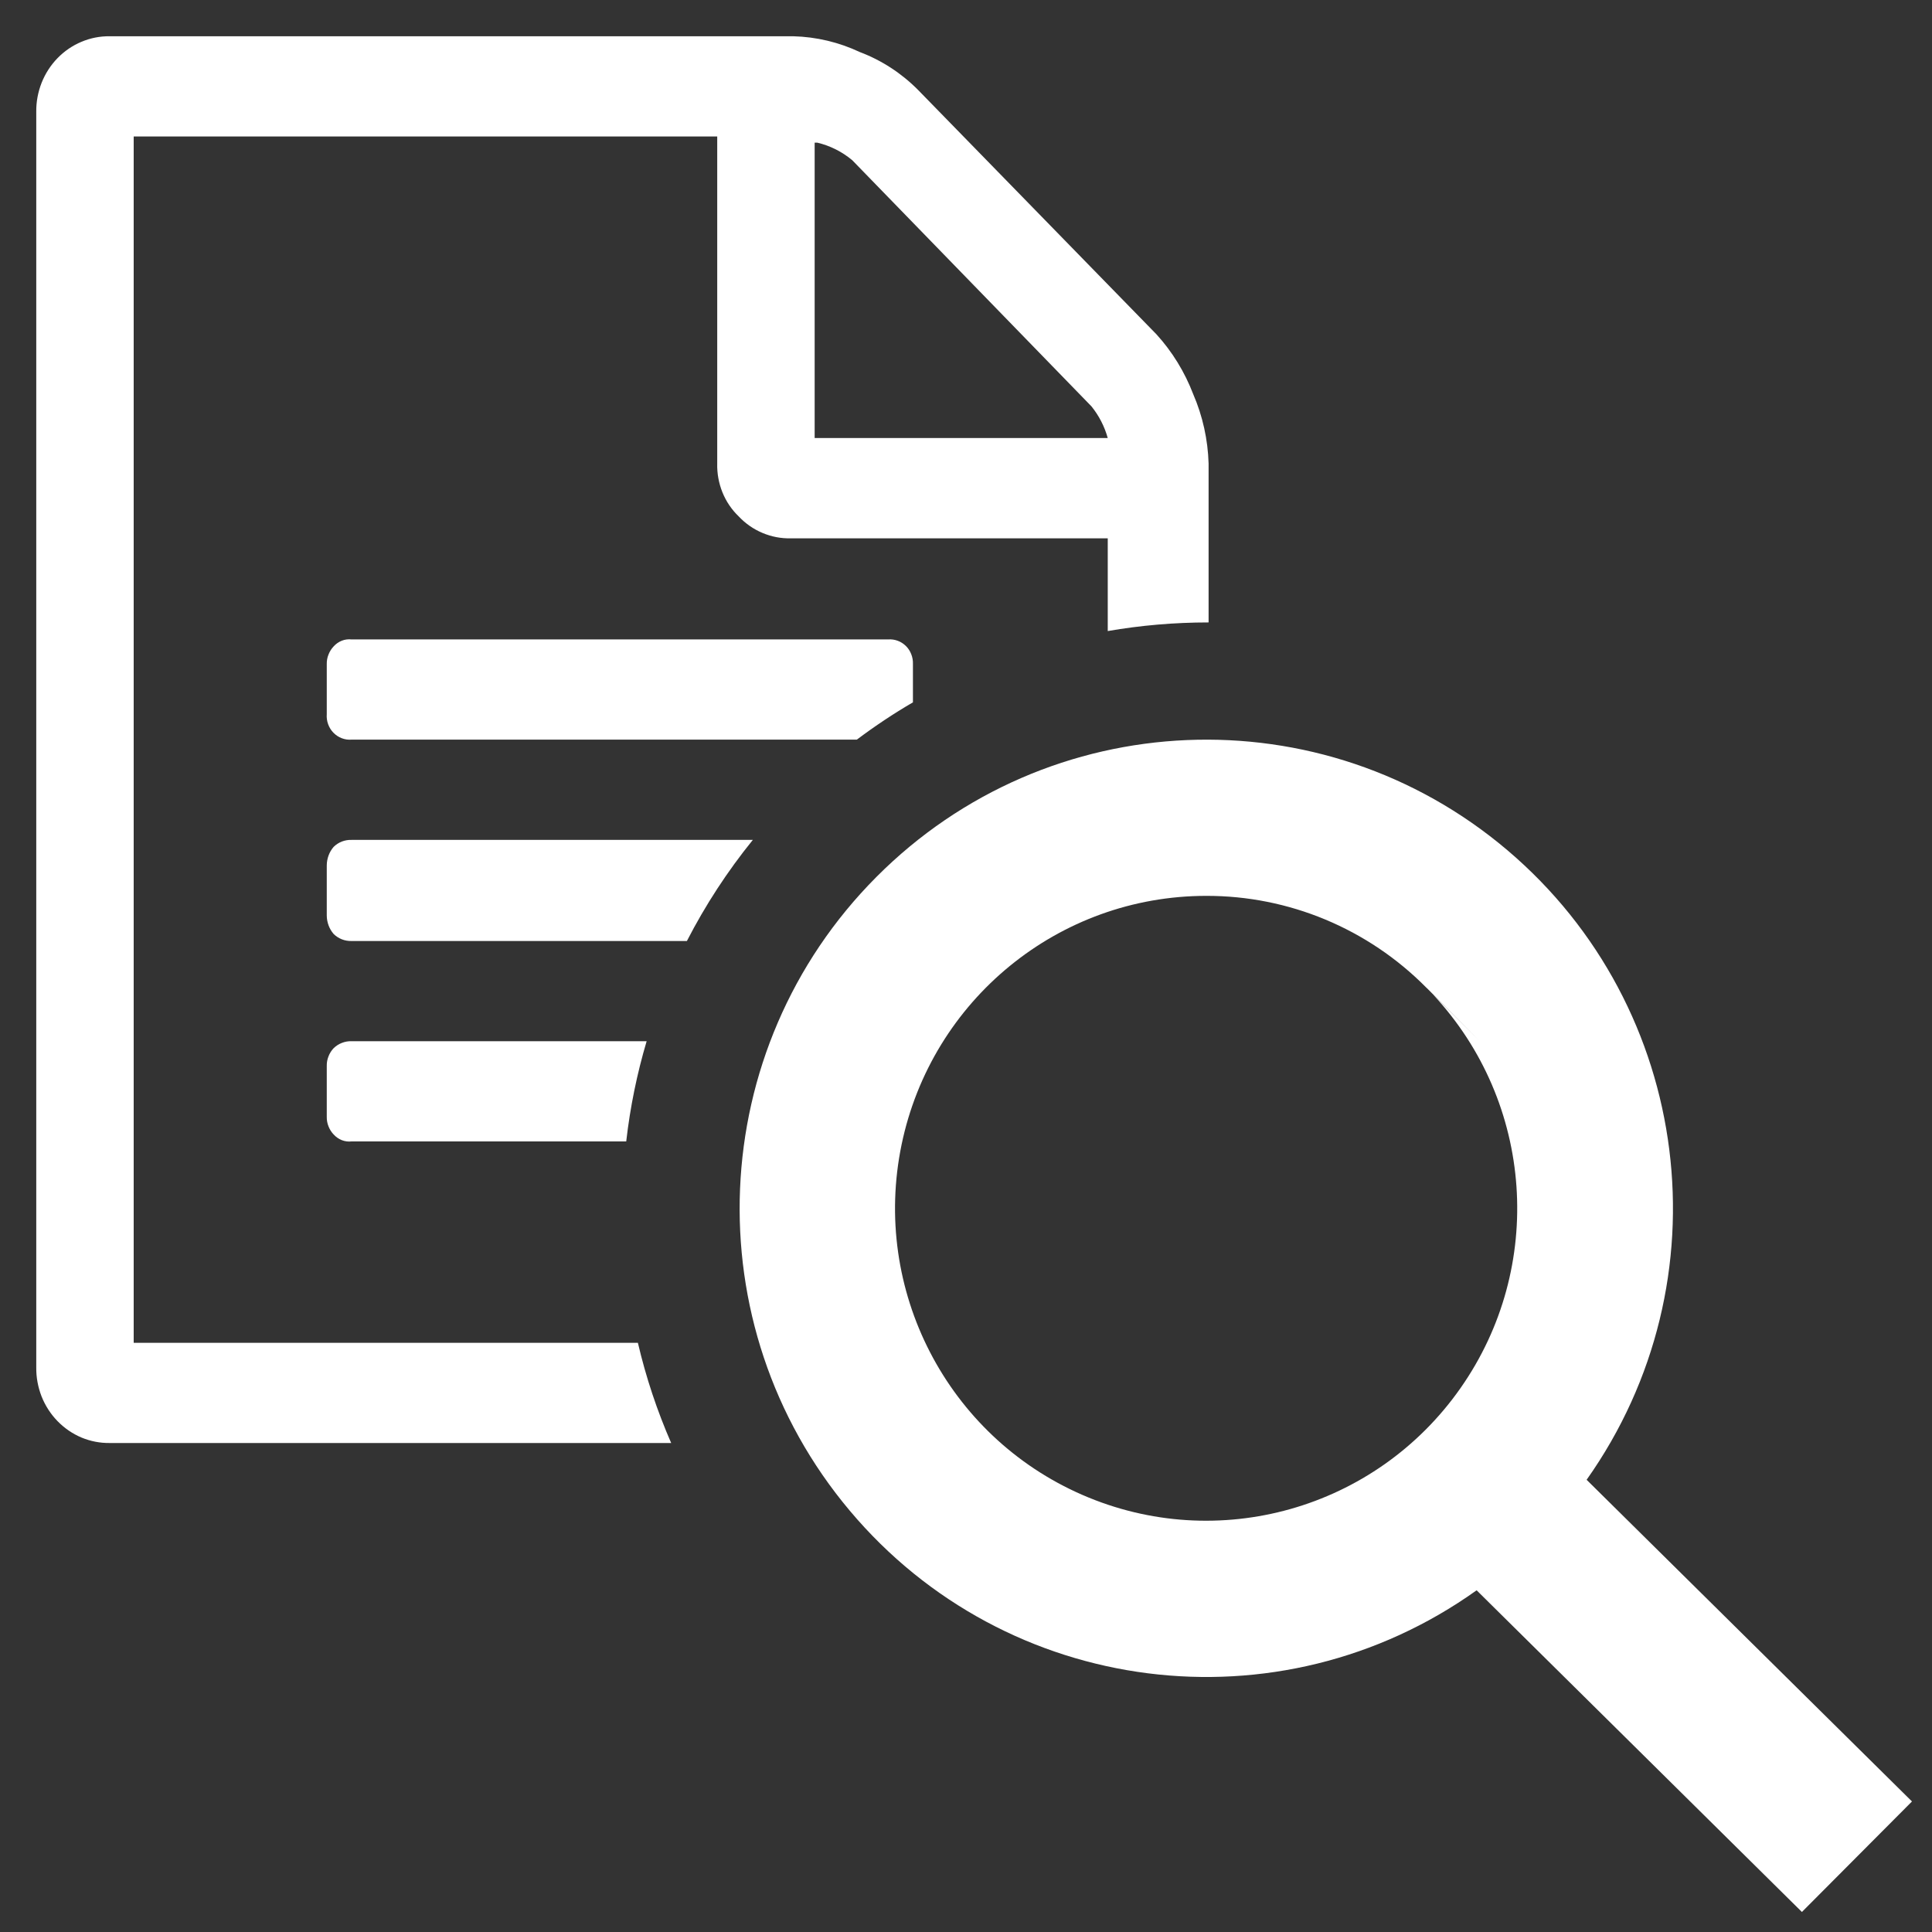
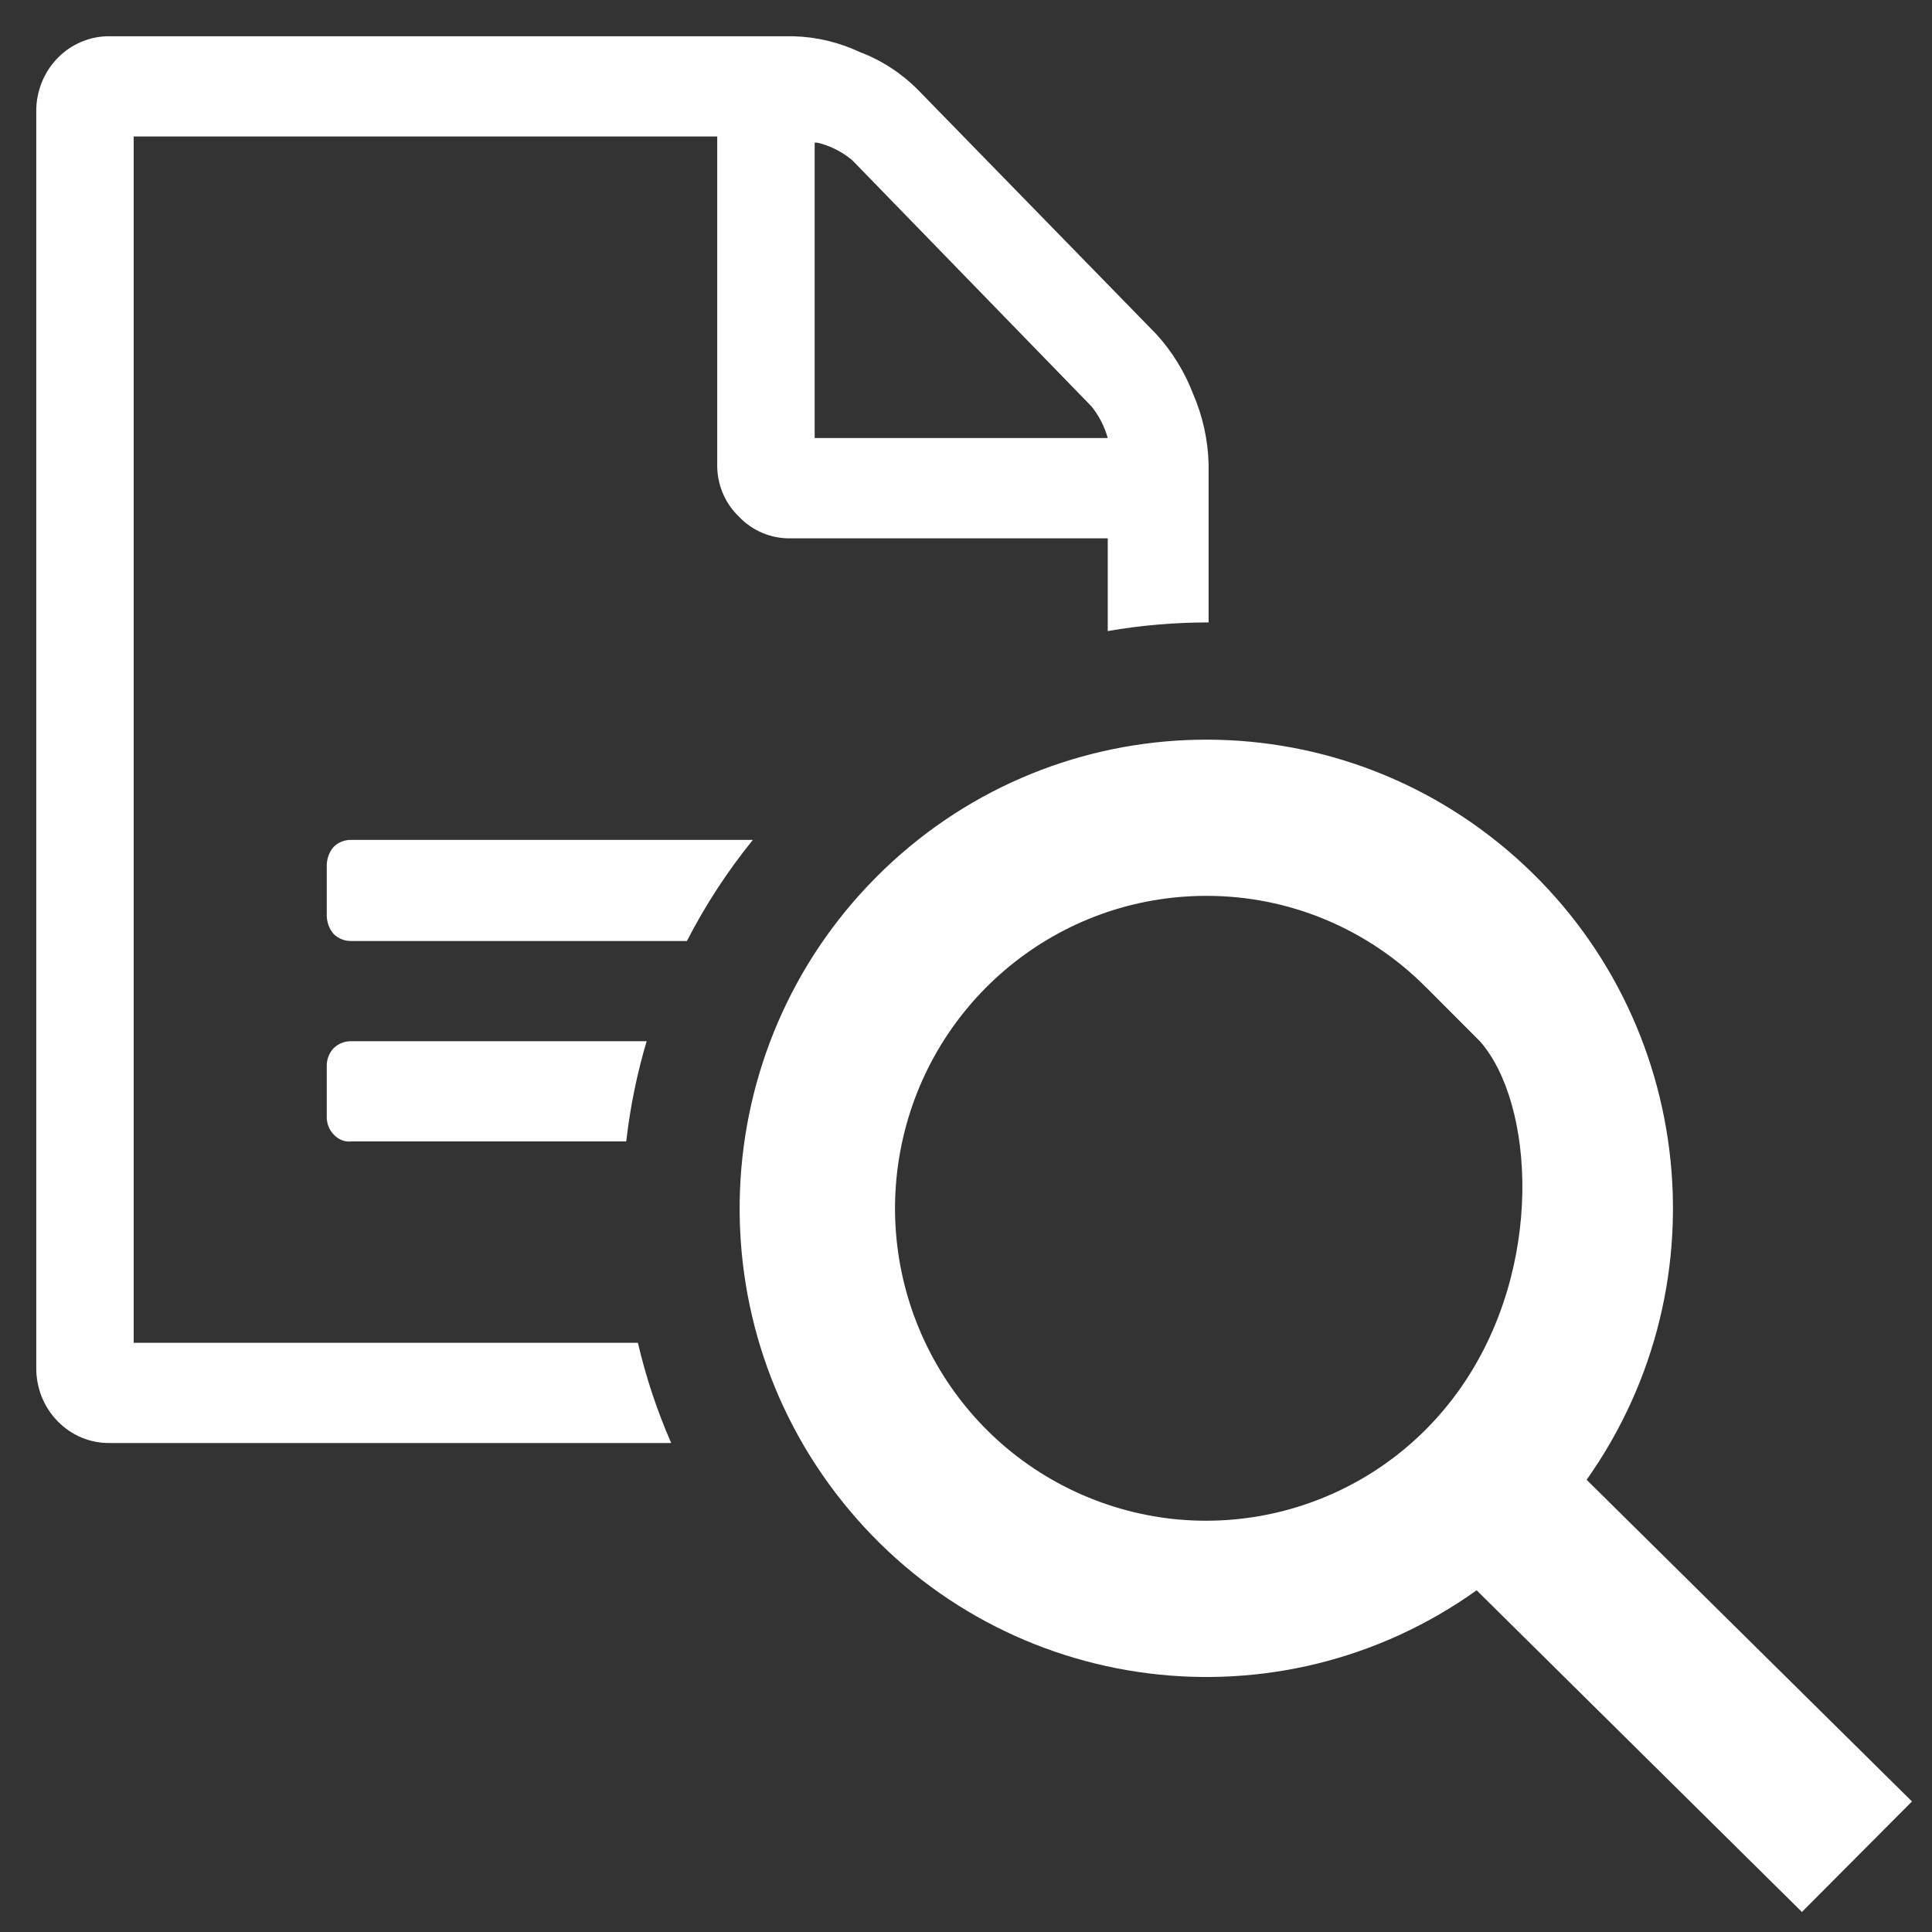
<svg xmlns="http://www.w3.org/2000/svg" width="30" height="30" viewBox="0 0 30 30" fill="none">
  <rect x="0" y="0" width="30" height="30" fill="#333333" stroke="none" />
  <path fill-rule="evenodd" clip-rule="evenodd" d="M17.957 5.191C18.203 5.461 18.396 5.776 18.528 6.12C18.675 6.46 18.756 6.826 18.767 7.198L18.767 9.665C18.233 9.665 17.71 9.711 17.201 9.799V8.359H12.279C12.128 8.363 11.978 8.334 11.839 8.275C11.7 8.217 11.574 8.129 11.469 8.017C11.361 7.913 11.275 7.786 11.218 7.645C11.161 7.503 11.133 7.351 11.137 7.198V2.119H2.076V20.851H9.905C10.031 21.39 10.205 21.91 10.422 22.407H1.704C1.554 22.409 1.405 22.38 1.265 22.322C1.126 22.263 1 22.177 0.893 22.067C0.787 21.958 0.703 21.828 0.646 21.685C0.59 21.541 0.561 21.388 0.563 21.233V1.737C0.561 1.582 0.59 1.429 0.646 1.286C0.703 1.142 0.787 1.012 0.893 0.903C1 0.793 1.126 0.707 1.265 0.649C1.405 0.59 1.554 0.561 1.704 0.563H12.318C12.676 0.572 13.028 0.656 13.353 0.809C13.691 0.937 13.998 1.137 14.255 1.396L17.957 5.191ZM12.65 2.215V6.802H17.201C17.151 6.622 17.065 6.455 16.949 6.311L13.234 2.488C13.075 2.355 12.889 2.262 12.69 2.215H12.65Z" fill="white" />
-   <path d="M14.176 10.311V10.906C13.874 11.082 13.583 11.276 13.305 11.485H5.459C5.407 11.489 5.356 11.482 5.307 11.463C5.259 11.445 5.215 11.416 5.178 11.378C5.141 11.341 5.113 11.295 5.095 11.245C5.077 11.196 5.07 11.142 5.074 11.089V10.311C5.073 10.261 5.082 10.21 5.101 10.164C5.119 10.117 5.146 10.074 5.18 10.038C5.215 9.999 5.259 9.968 5.307 9.949C5.355 9.93 5.407 9.923 5.459 9.929H13.791C13.841 9.925 13.892 9.932 13.94 9.95C13.987 9.967 14.03 9.995 14.067 10.031C14.103 10.067 14.132 10.111 14.15 10.159C14.169 10.207 14.178 10.259 14.176 10.311Z" fill="white" />
  <path d="M5.459 13.042H11.69C11.298 13.526 10.954 14.052 10.666 14.612H5.459C5.408 14.613 5.357 14.605 5.309 14.586C5.261 14.567 5.217 14.539 5.18 14.502C5.112 14.423 5.075 14.321 5.074 14.216V13.438C5.075 13.332 5.112 13.23 5.18 13.151C5.217 13.114 5.261 13.086 5.309 13.067C5.357 13.049 5.408 13.04 5.459 13.042Z" fill="white" />
  <path d="M5.459 16.168H10.041C9.892 16.67 9.785 17.19 9.724 17.724H5.459C5.407 17.73 5.355 17.723 5.307 17.704C5.259 17.685 5.215 17.654 5.18 17.615C5.146 17.579 5.119 17.537 5.101 17.49C5.082 17.443 5.073 17.393 5.074 17.342V16.55C5.073 16.5 5.082 16.45 5.101 16.403C5.119 16.356 5.146 16.313 5.18 16.277C5.217 16.241 5.261 16.212 5.309 16.194C5.357 16.175 5.408 16.166 5.459 16.168Z" fill="white" />
-   <path fill-rule="evenodd" clip-rule="evenodd" d="M22.929 24.694L27.98 29.689L29.689 27.973L24.637 22.978C26.82 19.894 26.286 15.646 23.409 13.204C20.531 10.762 16.271 10.942 13.608 13.618C10.944 16.293 10.765 20.571 13.197 23.46C15.628 26.35 19.859 26.886 22.929 24.694ZM13.999 17.777C14.465 15.525 16.44 13.911 18.73 13.911C20.012 13.908 21.241 14.42 22.145 15.333L22.16 15.347L22.983 16.172L22.253 15.444C23.819 17.122 23.997 19.674 22.679 21.554C21.361 23.435 18.91 24.128 16.808 23.213C14.707 22.299 13.534 20.029 13.999 17.777Z" fill="white" />
+   <path fill-rule="evenodd" clip-rule="evenodd" d="M22.929 24.694L27.98 29.689L29.689 27.973L24.637 22.978C26.82 19.894 26.286 15.646 23.409 13.204C20.531 10.762 16.271 10.942 13.608 13.618C10.944 16.293 10.765 20.571 13.197 23.46C15.628 26.35 19.859 26.886 22.929 24.694ZM13.999 17.777C14.465 15.525 16.44 13.911 18.73 13.911C20.012 13.908 21.241 14.42 22.145 15.333L22.16 15.347L22.983 16.172C23.819 17.122 23.997 19.674 22.679 21.554C21.361 23.435 18.91 24.128 16.808 23.213C14.707 22.299 13.534 20.029 13.999 17.777Z" fill="white" />
</svg>